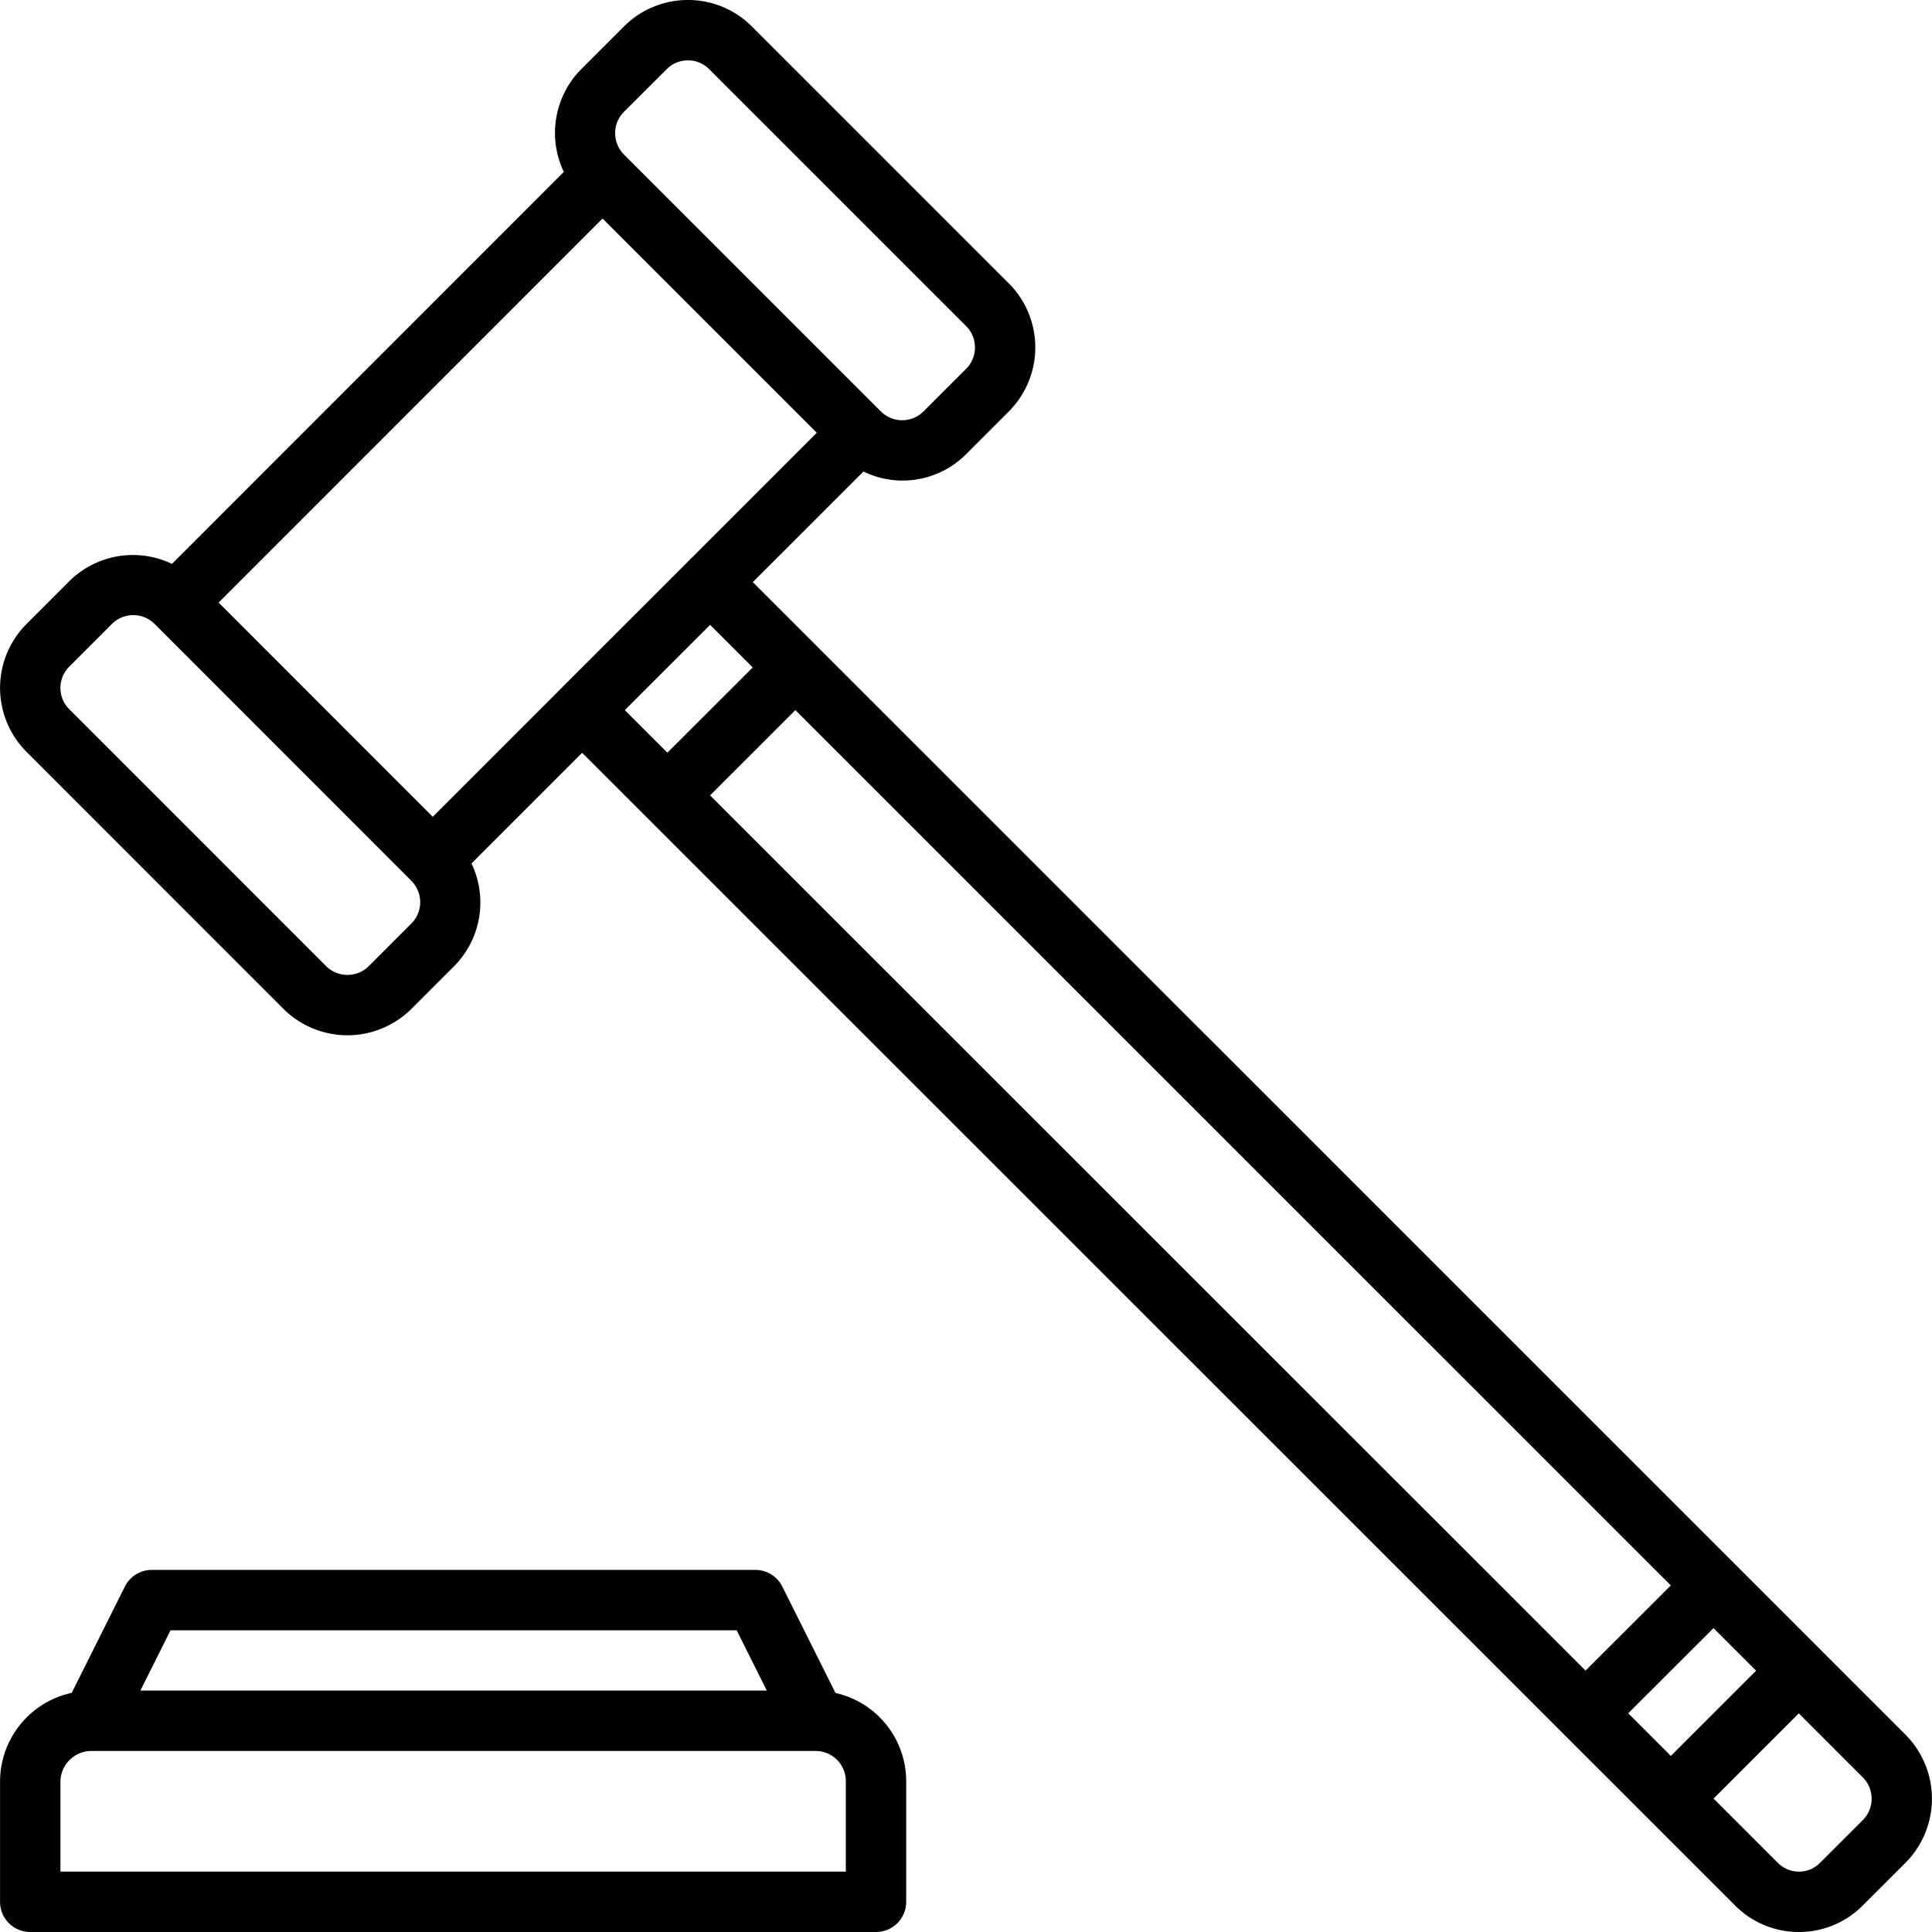
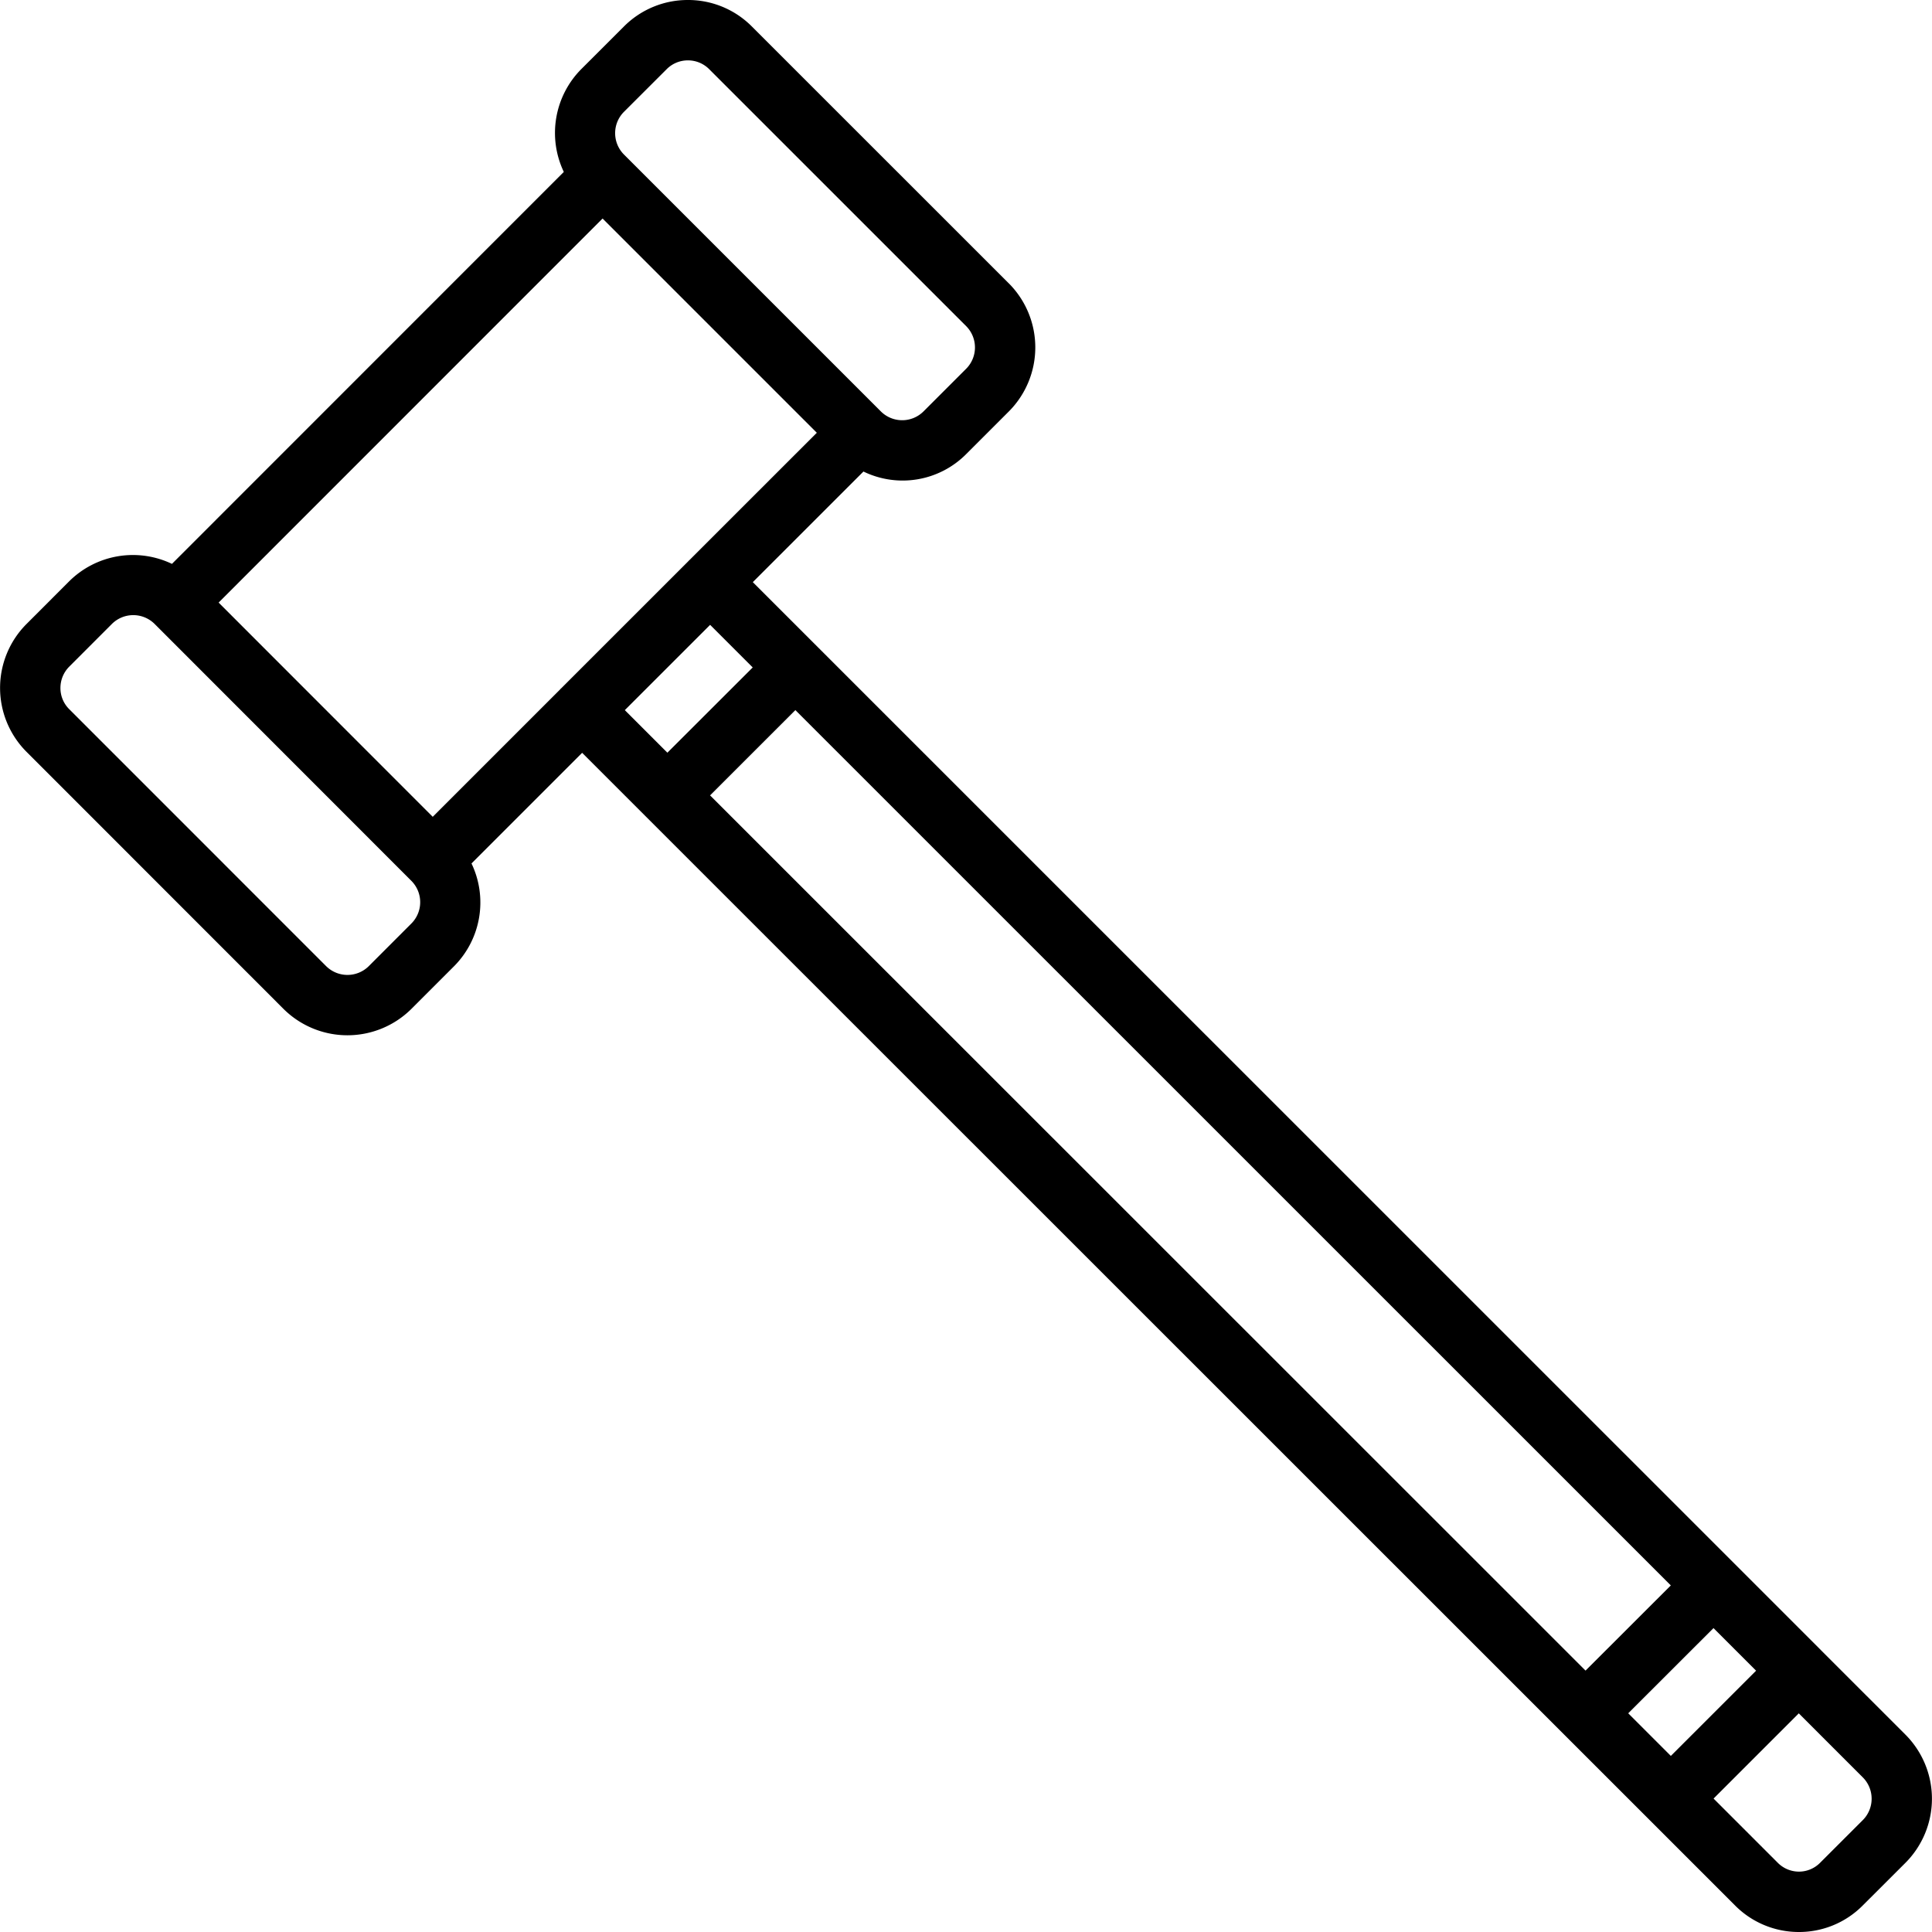
<svg xmlns="http://www.w3.org/2000/svg" id="Calque_1" data-name="Calque 1" width="64" height="64" viewBox="0 0 64 64">
  <path d="M63.123,57.465l-2.821-2.82-.006-.01L60.286,54.628l-2.815-2.815-.001-.002-.002-.001L24.938,19.284l3.665-3.664a2.968,2.968,0,0,0,3.403-.577l1.415-1.415a3.006,3.006,0,0,0,0-4.239h-.001L24.909.88A2.973,2.973,0,0,0,22.789,0h-.001a2.981,2.981,0,0,0-2.12.878l-1.416,1.415a3,3,0,0,0-.575,3.402L5.696,18.679a2.996,2.996,0,0,0-3.402.575L.88,20.669a2.997,2.997,0,0,0,.001,4.239L9.388,33.418a3.005,3.005,0,0,0,4.243,0l1.412-1.412a2.995,2.995,0,0,0,.576-3.403l3.665-3.665L51.814,57.46l.001.002.002.001L54.639,60.284l.002.004.004.002,2.822,2.822a2.974,2.974,0,0,0,2.123.888h.002a2.966,2.966,0,0,0,2.116-.881l1.415-1.413A3.007,3.007,0,0,0,63.123,57.465Zm-9.186-.71,2.825-2.822,1.411,1.411-2.824,2.823ZM23.522,26.348l2.826-2.825L55.348,52.519l-2.825,2.822ZM20.668,3.706l1.415-1.413A.987.987,0,0,1,22.788,2h.001a.988.988,0,0,1,.705.293l8.511,8.51a1.001,1.001,0,0,1,.001,1.412L30.594,13.627a1.001,1.001,0,0,1-1.414.002L20.668,5.117A1.001,1.001,0,0,1,20.668,3.706Zm-.707,3.533L23.512,10.79l3.546,3.546-4.231,4.23-.014.009-.009.014-4.216,4.215c-.005.004-.011.006-.015.01s-.006.011-.01.016L14.335,27.058l-3.542-3.544L7.242,19.961Zm-6.333,23.353-1.41,1.411a1.003,1.003,0,0,1-1.415.001L2.293,23.492a.982.982,0,0,1-.291-.701 1.0 1,0,0,1,.293-.709L3.708,20.668a1.003,1.003,0,0,1,1.413,0l8.507,8.512A1.001,1.001,0,0,1,13.628,30.592Zm9.896-9.893,1.411,1.411L22.108,24.934l-1.41-1.41ZM61.709,60.292l-1.416,1.415a.983.983,0,0,1-.7.293h-.001a.991.991,0,0,1-.707-.299l-2.121-2.121L59.587,56.757l2.121,2.121A1.003,1.003,0,0,1,61.709,60.292Z" />
-   <path d="M27.676,56.081l-1.761-3.523a.999.999,0,0,0-.895-.553H5.031a1,1,0,0,0-.895.553L2.376,56.078A3.009,3.009,0,0,0,.002,59.002V63a.999.999,0,0,0,1,1H29.019a.999.999,0,0,0,1-1V59.002A3.001,3.001,0,0,0,27.676,56.081ZM5.649,54.005H24.403l.998,1.998H4.65ZM28.019,62H2.002V59.002a1.028,1.028,0,0,1,1.03-.999H27.019a1,1,0,0,1,1,.999Z" />
</svg>